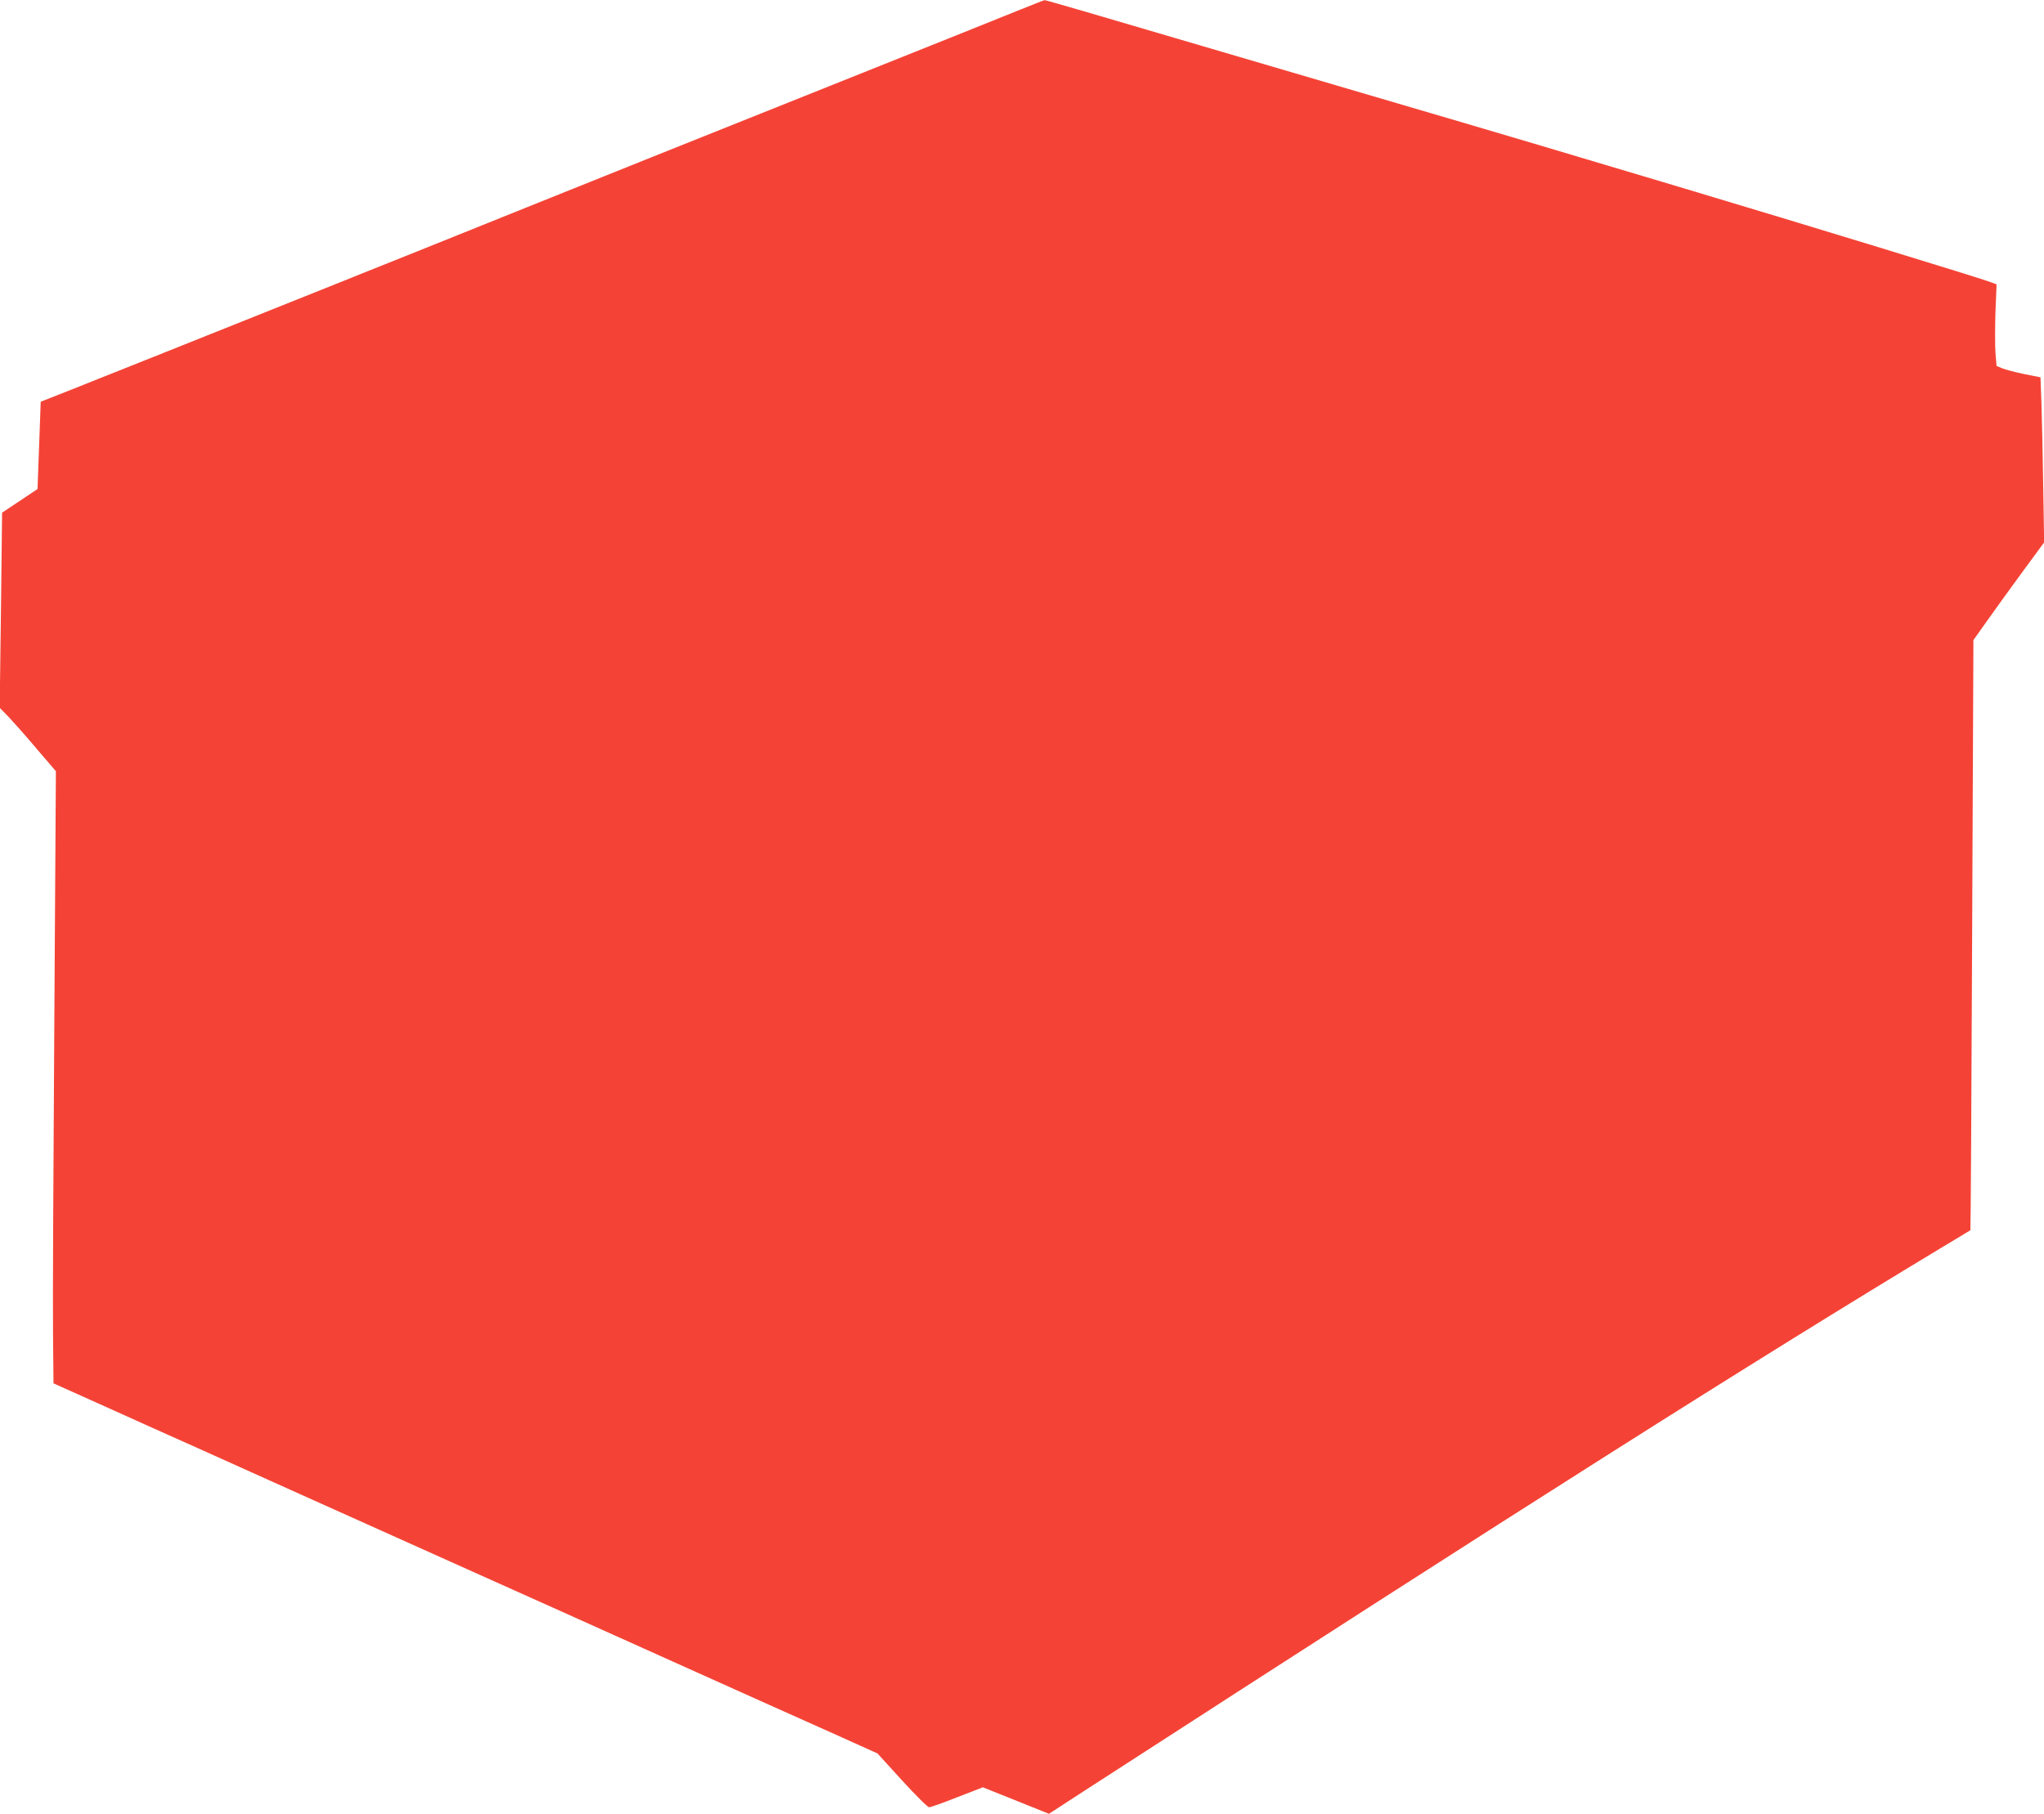
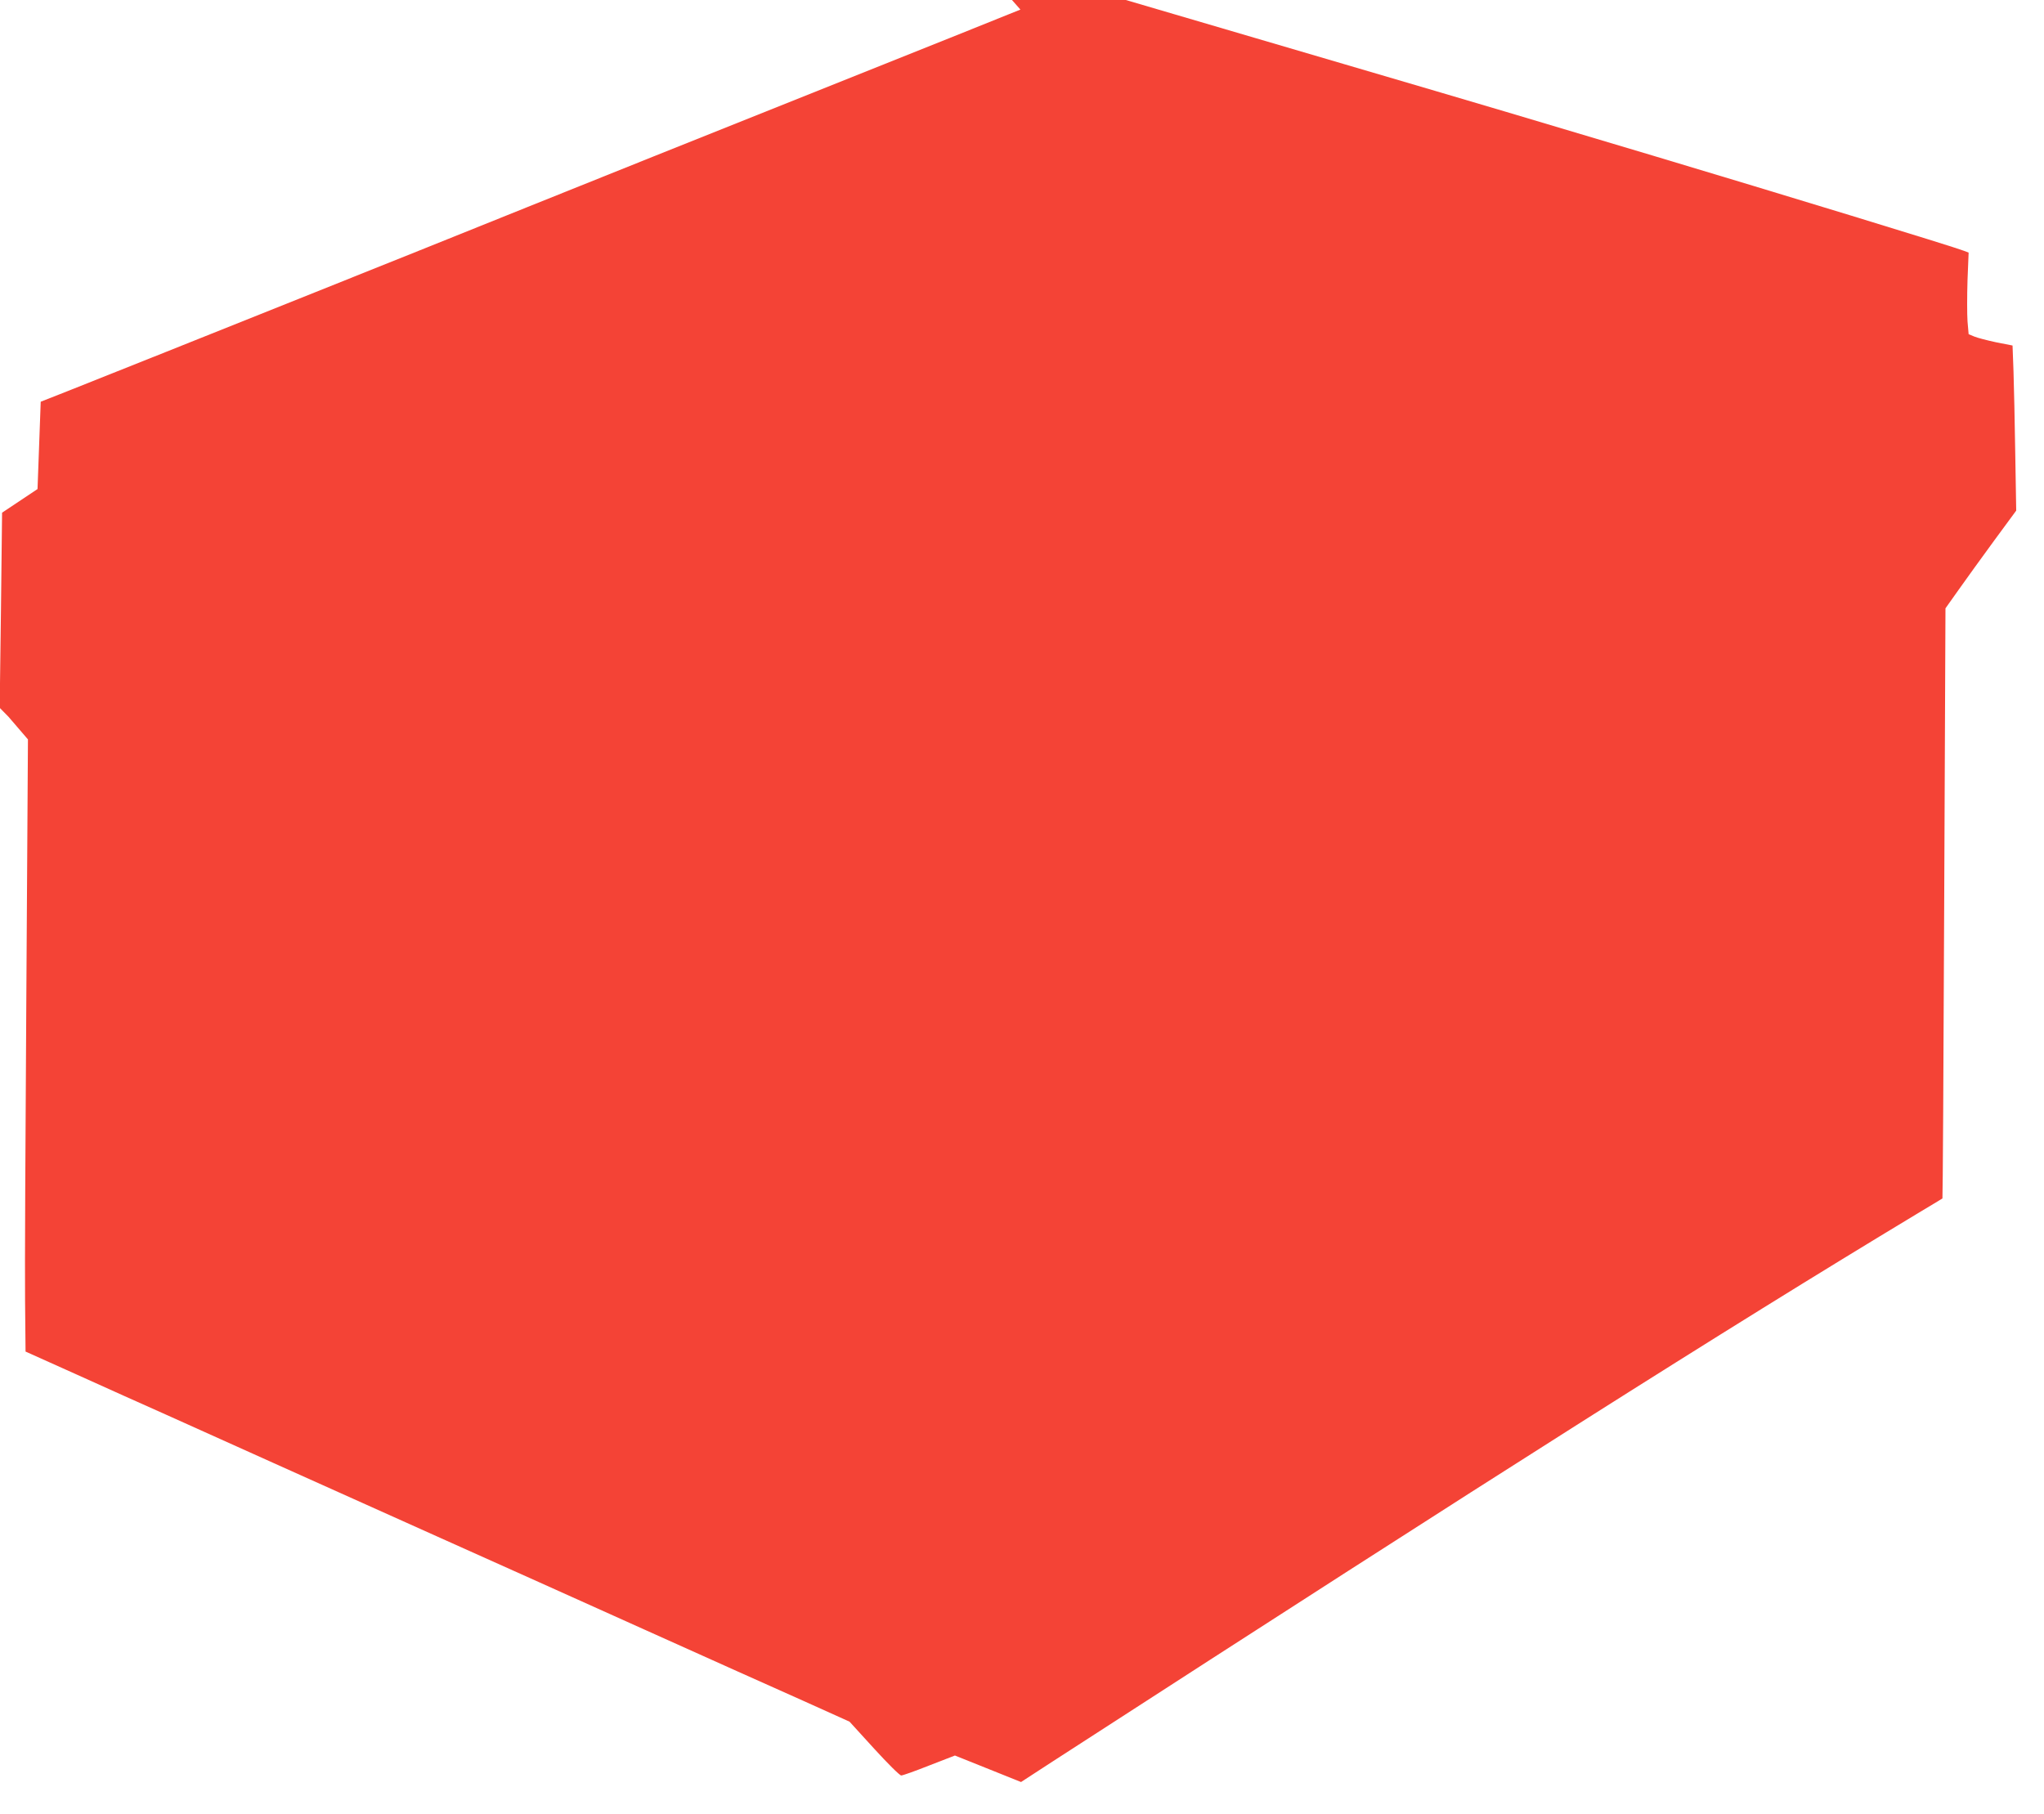
<svg xmlns="http://www.w3.org/2000/svg" version="1.0" width="1280pt" height="1136pt" viewBox="0 0 1280 1136" preserveAspectRatio="xMidYMid meet">
  <g transform="translate(0,1136) scale(0.1,-0.1)" fill="#f44336" stroke="none">
-     <path d="M6390 11300 c-80 -33 -662 -266 -1295 -519 -632 -252 -1442 -577 -1800 -721 -549 -222 -2296 -921 -2870 -1149 l-170 -67 -10 -274 -10 -273 -111 -74 -111 -74 -7 -611 -8 -611 55 -56 c29 -31 109 -120 175 -199 l122 -142 -10 -1598 c-6 -878 -10 -1741 -8 -1917 l3 -319 325 -146 c179 -81 426 -192 550 -247 124 -56 430 -193 680 -306 250 -112 718 -322 1040 -467 322 -144 898 -403 1280 -575 382 -172 828 -372 990 -444 l295 -133 154 -169 c85 -93 161 -169 170 -168 9 0 88 28 176 63 l160 62 207 -83 207 -83 203 132 c2781 1799 4204 2701 5398 3421 91 54 167 101 169 102 2 2 7 835 11 1850 l8 1846 83 117 c45 64 145 202 221 306 l139 189 -6 356 c-3 196 -8 428 -11 517 l-6 161 -102 20 c-56 12 -118 28 -137 36 l-36 15 -7 81 c-3 45 -3 160 0 256 l7 174 -29 11 c-71 28 -1159 360 -1954 598 -793 237 -993 297 -1930 572 -470 138 -945 278 -1055 310 -691 204 -988 290 -993 289 -4 0 -72 -27 -152 -59z" />
+     <path d="M6390 11300 c-80 -33 -662 -266 -1295 -519 -632 -252 -1442 -577 -1800 -721 -549 -222 -2296 -921 -2870 -1149 l-170 -67 -10 -274 -10 -273 -111 -74 -111 -74 -7 -611 -8 -611 55 -56 l122 -142 -10 -1598 c-6 -878 -10 -1741 -8 -1917 l3 -319 325 -146 c179 -81 426 -192 550 -247 124 -56 430 -193 680 -306 250 -112 718 -322 1040 -467 322 -144 898 -403 1280 -575 382 -172 828 -372 990 -444 l295 -133 154 -169 c85 -93 161 -169 170 -168 9 0 88 28 176 63 l160 62 207 -83 207 -83 203 132 c2781 1799 4204 2701 5398 3421 91 54 167 101 169 102 2 2 7 835 11 1850 l8 1846 83 117 c45 64 145 202 221 306 l139 189 -6 356 c-3 196 -8 428 -11 517 l-6 161 -102 20 c-56 12 -118 28 -137 36 l-36 15 -7 81 c-3 45 -3 160 0 256 l7 174 -29 11 c-71 28 -1159 360 -1954 598 -793 237 -993 297 -1930 572 -470 138 -945 278 -1055 310 -691 204 -988 290 -993 289 -4 0 -72 -27 -152 -59z" />
  </g>
</svg>